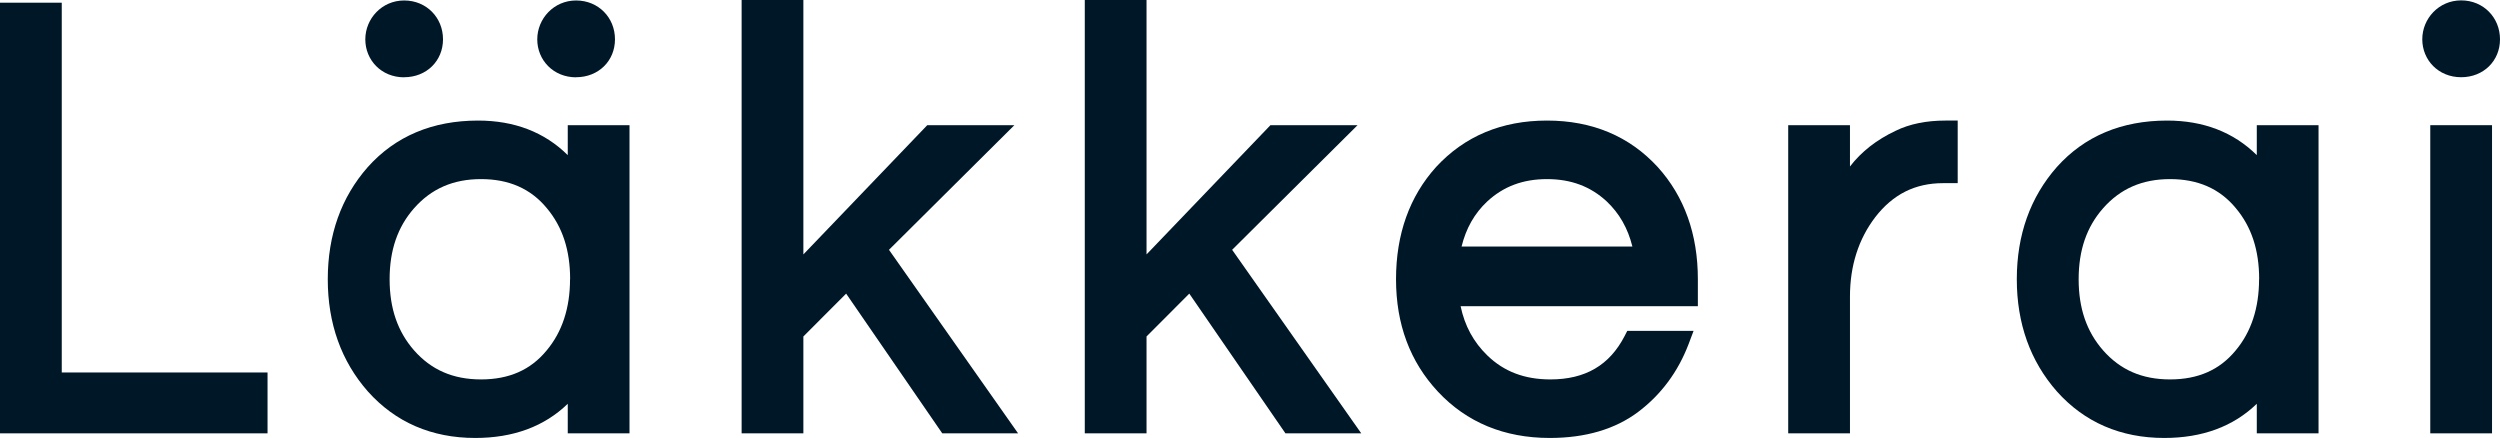
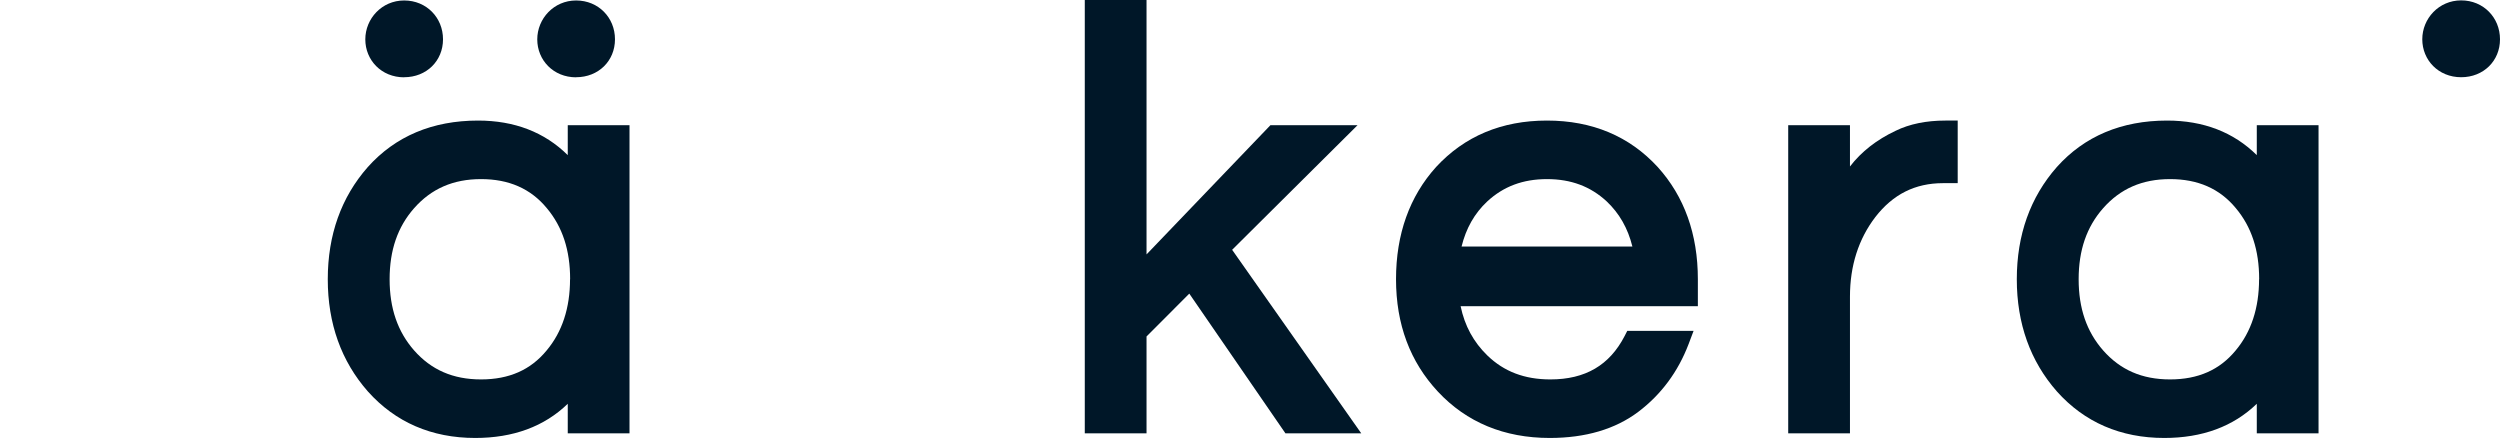
<svg xmlns="http://www.w3.org/2000/svg" width="137" height="24" viewBox="0 0 137 24" fill="none">
-   <path d="M3.384 0.148H0V23.747H14.661V20.412H3.384V0.148Z" fill="#001728" />
  <path d="M31.113 8.501C29.838 7.24 28.187 6.607 26.198 6.607C23.704 6.607 21.669 7.462 20.154 9.156C18.696 10.813 17.962 12.876 17.962 15.303C17.962 17.731 18.701 19.794 20.159 21.451C21.669 23.14 23.652 24 26.042 24C28.13 24 29.827 23.372 31.113 22.127V23.747H34.497V6.86H31.113V8.501ZM31.238 15.303C31.238 16.876 30.806 18.19 29.957 19.203C29.078 20.274 27.896 20.792 26.36 20.792C24.824 20.792 23.632 20.269 22.689 19.198C21.789 18.169 21.351 16.897 21.351 15.303C21.351 13.71 21.789 12.438 22.689 11.414C23.637 10.338 24.84 9.815 26.36 9.815C27.88 9.815 29.078 10.332 29.963 11.404C30.827 12.433 31.243 13.71 31.243 15.303H31.238Z" fill="#001728" />
-   <path d="M55.588 6.86H50.814L44.025 13.942V0H40.641V23.747H44.025V18.438L46.368 16.09L51.636 23.747H55.791L48.716 13.689L55.588 6.86Z" fill="#001728" />
  <path d="M74.394 6.86H69.62L62.83 13.942V0H59.446V23.747H62.83V18.438L65.173 16.09L70.442 23.747H74.597L67.521 13.689L74.394 6.86Z" fill="#001728" />
  <path d="M84.77 6.607C82.297 6.607 80.256 7.462 78.699 9.15C77.241 10.765 76.502 12.834 76.502 15.303C76.502 17.773 77.272 19.826 78.798 21.462C80.37 23.145 82.432 24 84.926 24C86.883 24 88.518 23.52 89.783 22.565C91.033 21.62 91.96 20.369 92.537 18.85L92.808 18.132H89.174L89.028 18.417C88.201 20.016 86.873 20.792 84.962 20.792C83.546 20.792 82.422 20.364 81.51 19.483C80.75 18.744 80.266 17.858 80.042 16.781H93.043V15.303C93.043 12.834 92.303 10.765 90.84 9.15C89.289 7.462 87.248 6.607 84.775 6.607H84.77ZM80.094 13.509C80.339 12.512 80.802 11.694 81.5 11.04C82.39 10.216 83.458 9.815 84.775 9.815C86.092 9.815 87.159 10.216 88.044 11.034C88.742 11.694 89.206 12.507 89.455 13.509H80.1H80.094Z" fill="#001728" />
  <path d="M103.883 7.166C102.841 7.657 102.003 8.311 101.378 9.124V6.86H97.994V23.747H101.378V16.253C101.378 14.565 101.847 13.098 102.768 11.895C103.737 10.644 104.95 10.037 106.48 10.037H107.282V6.607H106.605C105.554 6.607 104.637 6.797 103.883 7.166Z" fill="#001728" />
  <path d="M123.672 8.501C122.396 7.24 120.746 6.607 118.757 6.607C116.263 6.607 114.227 7.462 112.712 9.156C111.255 10.813 110.521 12.876 110.521 15.303C110.521 17.731 111.26 19.794 112.718 21.451C114.227 23.14 116.211 24 118.601 24C120.689 24 122.386 23.372 123.672 22.127V23.747H127.056V6.86H123.672V8.501ZM123.797 15.303C123.797 16.876 123.365 18.19 122.516 19.203C121.636 20.274 120.454 20.792 118.918 20.792C117.382 20.792 116.19 20.269 115.248 19.198C114.347 18.169 113.91 16.897 113.91 15.303C113.91 13.71 114.347 12.438 115.248 11.414C116.195 10.338 117.398 9.815 118.918 9.815C120.439 9.815 121.636 10.332 122.521 11.404C123.385 12.433 123.802 13.71 123.802 15.303H123.797Z" fill="#001728" />
-   <path d="M136.563 6.86H133.179V23.747H136.563V6.86Z" fill="#001728" />
  <path d="M22.148 4.232C23.371 4.232 24.277 3.34 24.277 2.153C24.277 0.966 23.371 0.026 22.148 0.026C20.924 0.026 20.019 1.024 20.019 2.158C20.019 3.293 20.898 4.237 22.148 4.237V4.232Z" fill="#001728" />
  <path d="M31.571 4.232C32.795 4.232 33.701 3.34 33.701 2.153C33.701 0.966 32.795 0.026 31.571 0.026C30.348 0.026 29.442 1.024 29.442 2.158C29.442 3.293 30.322 4.237 31.571 4.237V4.232Z" fill="#001728" />
  <path d="M134.871 4.232C136.094 4.232 137 3.34 137 2.153C137 0.966 136.094 0.021 134.871 0.021C133.647 0.021 132.741 1.018 132.741 2.153C132.741 3.288 133.621 4.232 134.871 4.232Z" fill="#001728" />
</svg>